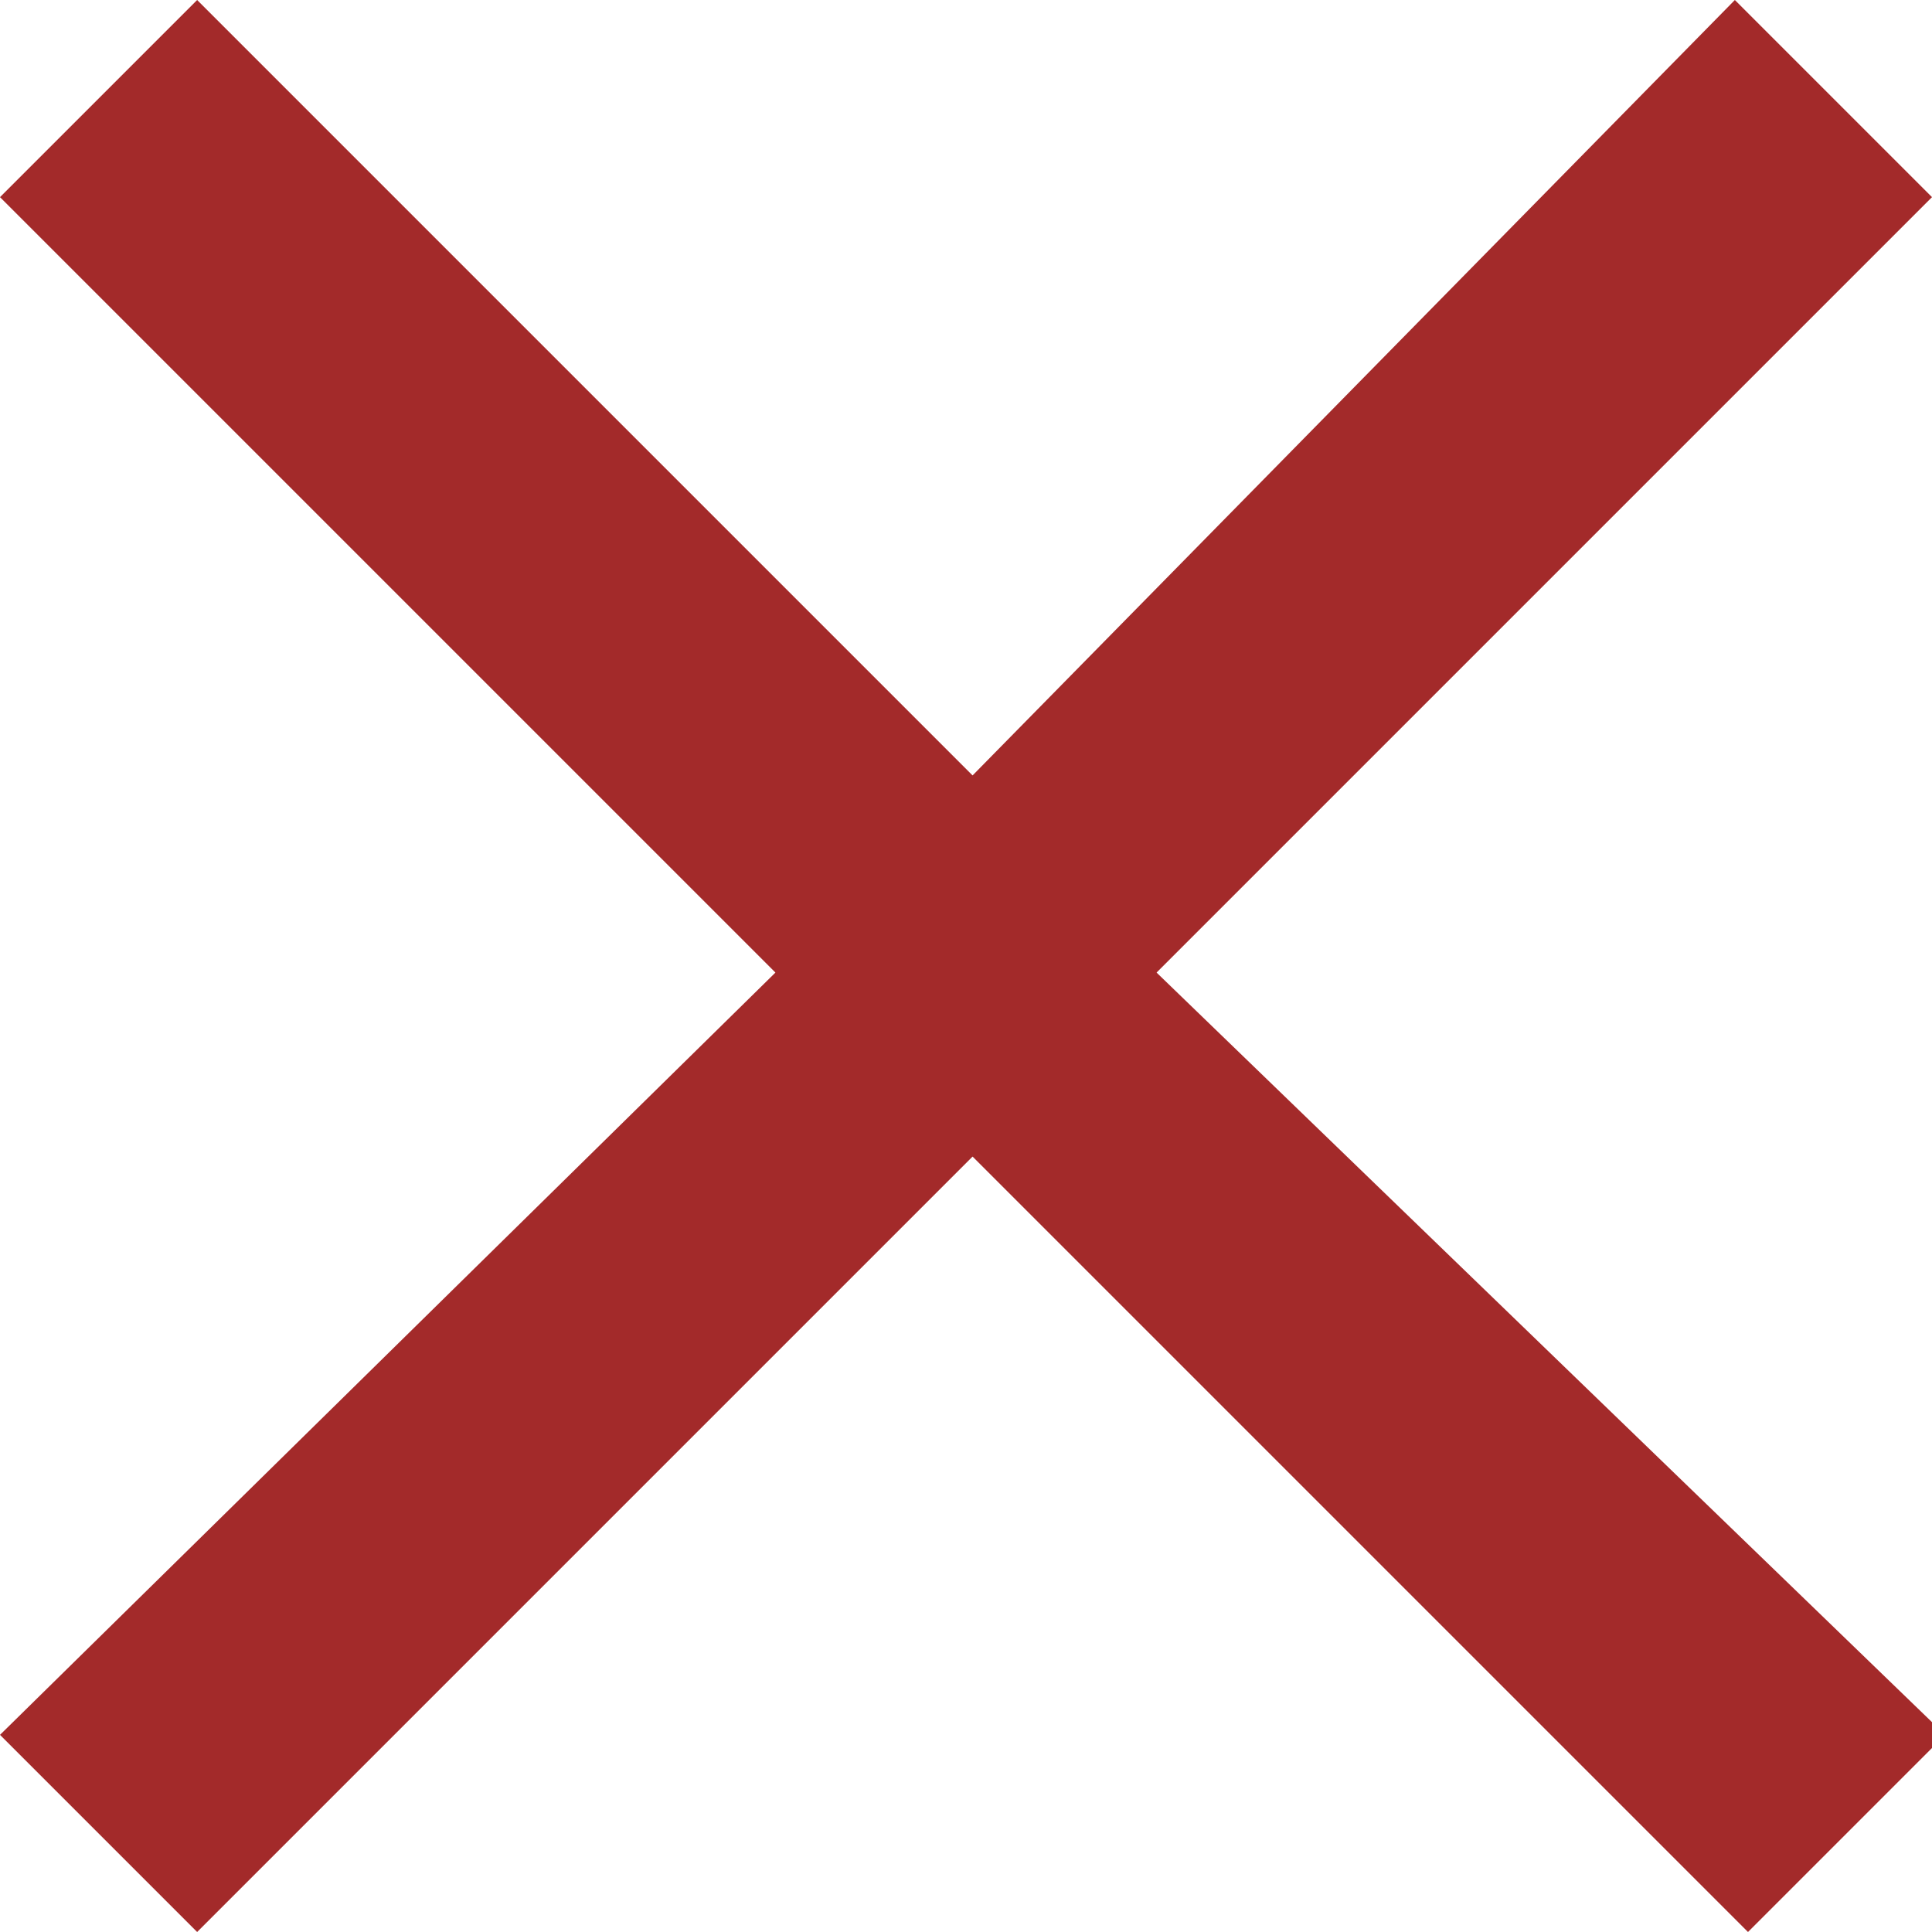
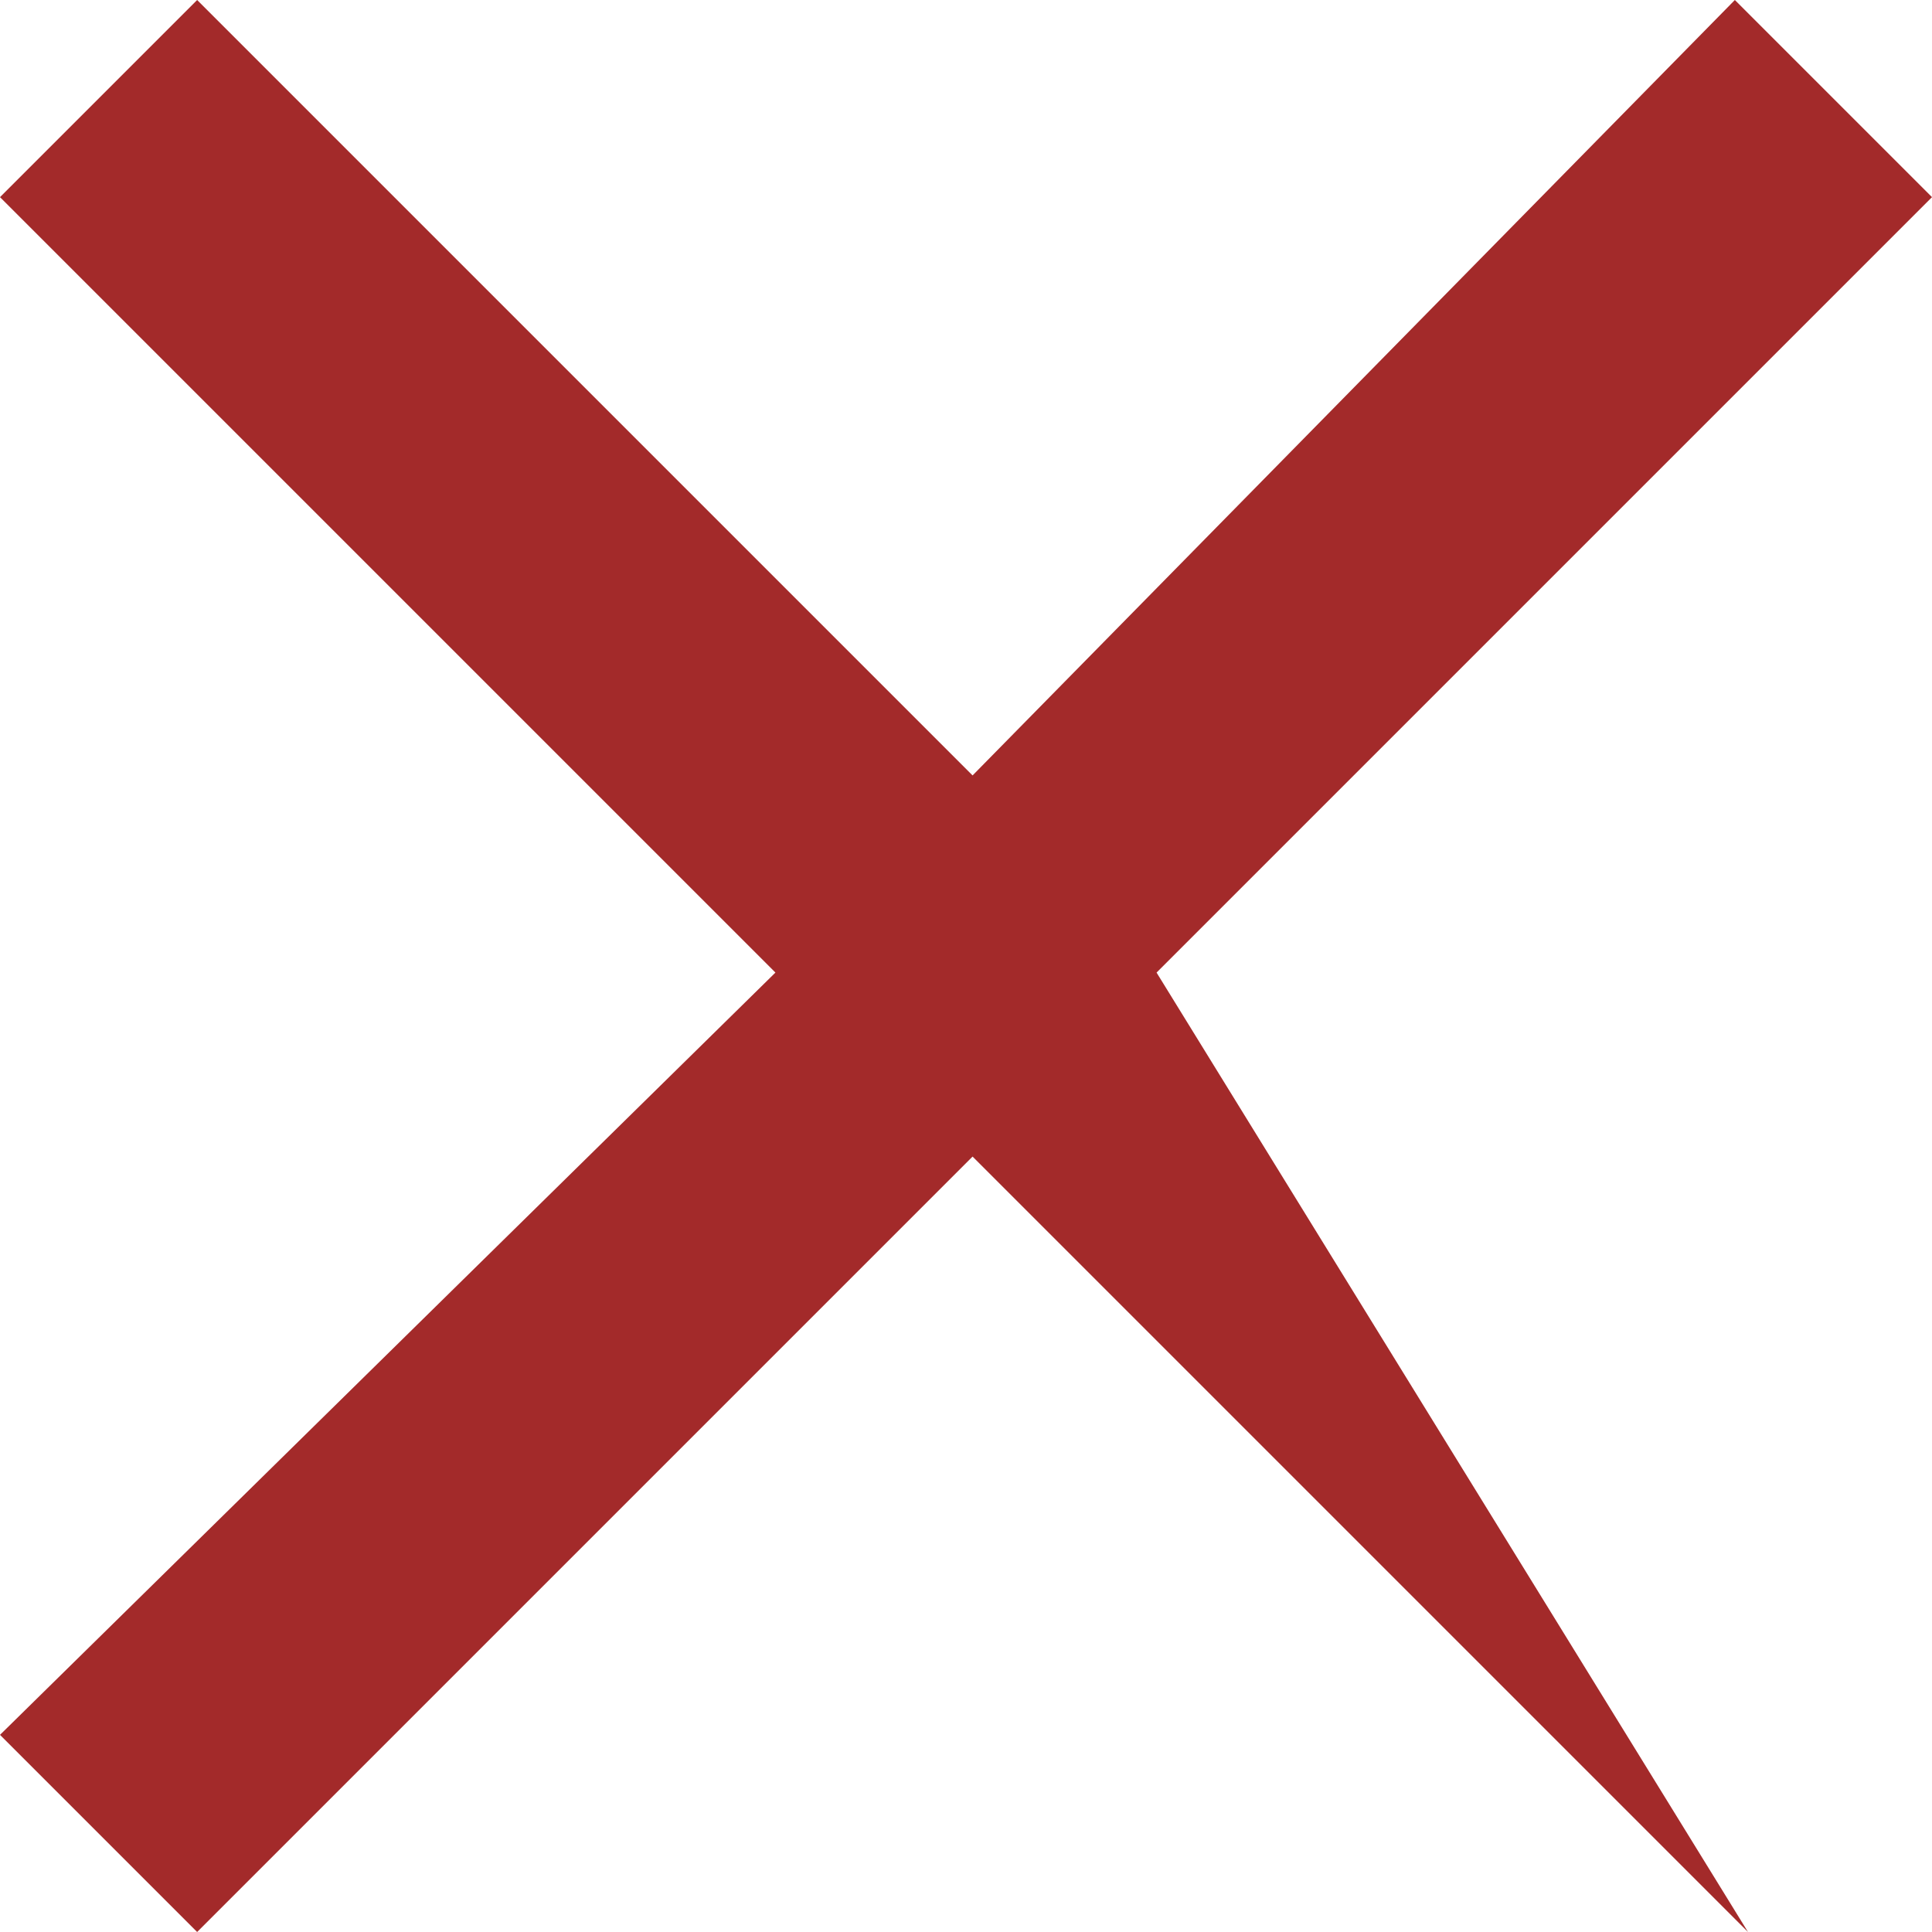
<svg xmlns="http://www.w3.org/2000/svg" version="1.1" id="Livello_1" x="0px" y="0px" viewBox="0 0 14.7 14.7" style="enable-background:new 0 0 14.7 14.7;" xml:space="preserve">
  <style type="text/css">
	.st0{fill:#A32A2A;}
</style>
-   <path id="Icon_material-close" class="st0" d="M14.7,1.5L13.2,0L7.4,5.9L1.5,0L0,1.5l5.9,5.9L0,13.2l1.5,1.5l5.9-5.9l5.9,5.9  l1.5-1.5L8.8,7.4L14.7,1.5z" />
+   <path id="Icon_material-close" class="st0" d="M14.7,1.5L13.2,0L7.4,5.9L1.5,0L0,1.5l5.9,5.9L0,13.2l1.5,1.5l5.9-5.9l5.9,5.9  L8.8,7.4L14.7,1.5z" />
</svg>